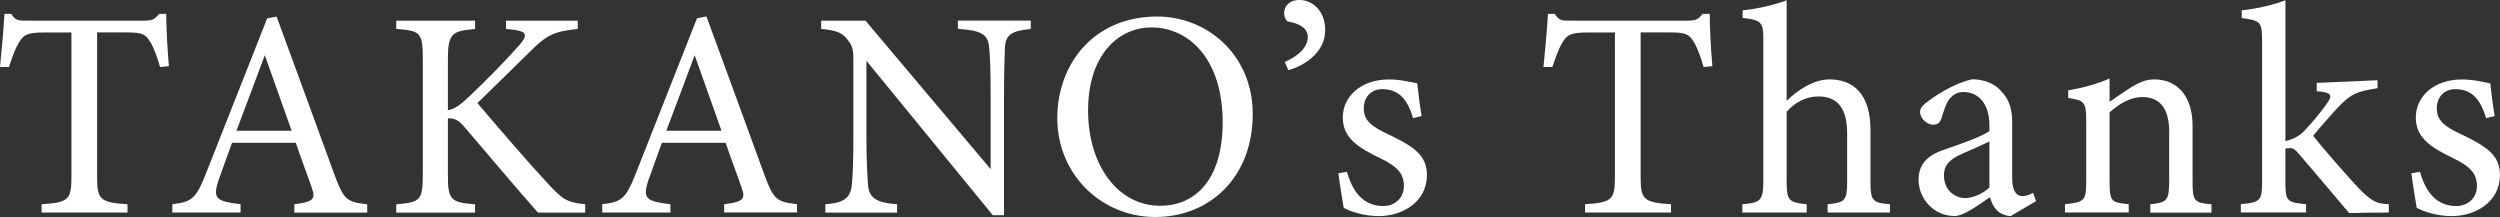
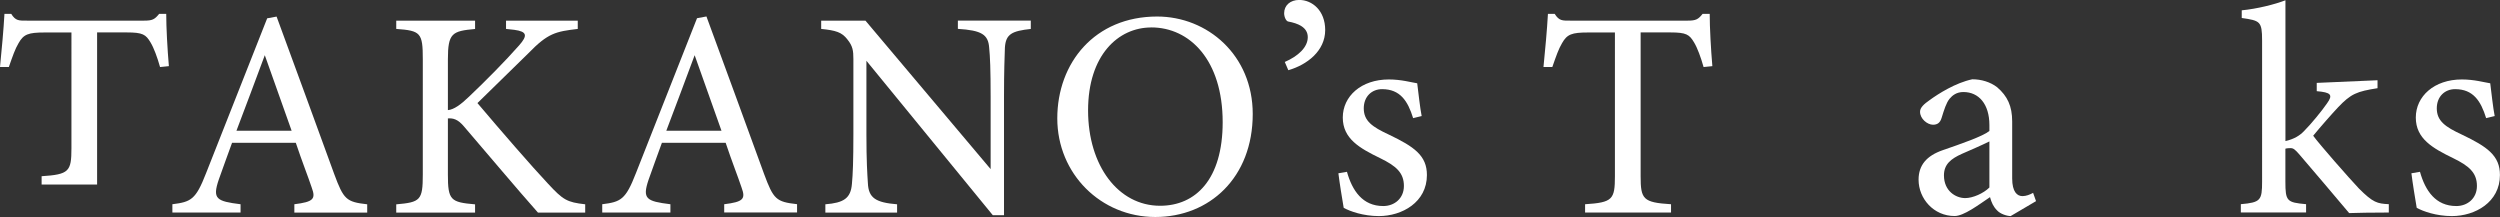
<svg xmlns="http://www.w3.org/2000/svg" id="_レイヤー_2" data-name="レイヤー_2" viewBox="0 0 443.35 38.48">
  <rect x="0" y="0" width="443.35" height="38.48" fill="#333333" stroke="none" />
  <defs>
    <style>
      .cls-1 {
        fill: #fff;
      }
    </style>
  </defs>
  <g id="_アウトラインあり" data-name="アウトラインあり">
    <g>
-       <path class="cls-1" d="M28.38,11.88c-.47-1.68-1.1-3.4-1.68-4.35-.84-1.41-1.36-1.78-4.24-1.78h-5.24v25.5c0,4.08.42,4.66,5.39,4.97v1.47H7.38v-1.47c4.87-.31,5.29-.84,5.29-4.97V5.76h-4.76c-2.88,0-3.72.31-4.61,1.88-.63,1.05-1.05,2.3-1.73,4.24H0c.31-3.19.63-6.49.79-9.42h1.2c.79,1.26,1.36,1.2,2.83,1.2h20.73c1.47,0,1.88-.21,2.67-1.2h1.26c0,2.46.21,6.23.47,9.27l-1.57.16Z" />
+       <path class="cls-1" d="M28.38,11.88c-.47-1.68-1.1-3.4-1.68-4.35-.84-1.41-1.36-1.78-4.24-1.78h-5.24v25.5v1.47H7.38v-1.47c4.87-.31,5.29-.84,5.29-4.97V5.76h-4.76c-2.88,0-3.72.31-4.61,1.88-.63,1.05-1.05,2.3-1.73,4.24H0c.31-3.19.63-6.49.79-9.42h1.2c.79,1.26,1.36,1.2,2.83,1.2h20.73c1.47,0,1.88-.21,2.67-1.2h1.26c0,2.46.21,6.23.47,9.27l-1.57.16Z" />
      <path class="cls-1" d="M52.2,37.69v-1.47c3.4-.42,3.82-.94,3.09-2.93-.68-2.04-1.73-4.66-2.83-7.96h-11.31c-.84,2.36-1.62,4.4-2.36,6.54-1.15,3.4-.42,3.82,3.87,4.35v1.47h-12.09v-1.47c3.3-.42,4.14-.79,5.97-5.5L47.38,3.25l1.67-.31c3.3,8.95,6.91,18.85,10.21,27.9,1.68,4.55,2.15,4.97,5.86,5.39v1.47h-12.93ZM46.96,9.79c-1.67,4.5-3.46,9.27-5.03,13.4h9.79l-4.76-13.4Z" />
      <path class="cls-1" d="M70.27,3.67h13.98v1.47c-4.08.37-4.82.73-4.82,5.39v9c1.05-.1,2.25-.94,3.77-2.41,2.93-2.77,6.44-6.33,8.85-9.06,1.57-1.78,1.41-2.46-.84-2.77l-1.47-.16v-1.47h12.72v1.47c-3.93.47-5.29.73-8.79,4.35-1.57,1.52-5.65,5.5-9,8.8,3.98,4.71,9.79,11.41,12.51,14.29,2.67,2.88,3.35,3.3,6.6,3.66v1.47h-8.38c-4.03-4.55-8.27-9.63-13.04-15.18-1.2-1.47-2.09-1.57-2.93-1.52v9.95c0,4.55.47,4.92,4.82,5.29v1.47h-13.98v-1.47c4.29-.37,4.71-.73,4.71-5.29V10.52c0-4.71-.37-5.08-4.71-5.39v-1.47Z" />
      <path class="cls-1" d="M128.43,37.69v-1.47c3.4-.42,3.82-.94,3.09-2.93-.68-2.04-1.73-4.66-2.83-7.96h-11.31c-.84,2.36-1.62,4.4-2.36,6.54-1.15,3.4-.42,3.82,3.87,4.35v1.47h-12.09v-1.47c3.3-.42,4.14-.79,5.97-5.5l10.84-27.49,1.67-.31c3.3,8.95,6.91,18.85,10.21,27.9,1.68,4.55,2.15,4.97,5.86,5.39v1.47h-12.93ZM123.19,9.79c-1.67,4.5-3.46,9.27-5.03,13.4h9.79l-4.76-13.4Z" />
      <path class="cls-1" d="M182.82,5.13c-3.35.37-4.45.89-4.61,3.3-.05,1.68-.16,3.87-.16,8.74v20.99h-1.99l-22.41-27.38v13.09c0,4.71.16,7.07.26,8.59.11,2.67,1.41,3.46,5.18,3.77v1.47h-12.72v-1.47c3.25-.26,4.5-1.05,4.71-3.61.16-1.68.26-4.03.26-8.8v-13.35c0-1.47-.11-2.3-1.05-3.46-.99-1.31-2.09-1.62-4.66-1.88v-1.47h7.85l22.2,26.33v-12.83c0-4.87-.1-7.12-.26-8.69-.16-2.36-1.36-3.09-5.55-3.35v-1.47h12.93v1.47Z" />
      <path class="cls-1" d="M205.2,2.93c8.95,0,16.96,6.86,16.96,17.28,0,11.26-7.64,18.27-17.28,18.27s-17.38-7.64-17.38-17.49,6.65-18.06,17.7-18.06ZM204.16,4.87c-5.86,0-11.2,4.92-11.2,14.71s5.34,16.91,12.77,16.91c6.33,0,11.1-4.71,11.1-14.82,0-10.99-5.81-16.81-12.67-16.81Z" />
      <path class="cls-1" d="M227.84,10.99c2.41-1.05,4.08-2.62,4.08-4.4s-1.78-2.46-3.46-2.77c-.37-.05-.73-.79-.73-1.47,0-1.41,1.1-2.36,2.67-2.36,2.3,0,4.61,1.88,4.61,5.34,0,3.72-3.25,6.18-6.54,7.12l-.63-1.47Z" />
      <path class="cls-1" d="M250.6,20.94c-.94-3.04-2.3-5.13-5.5-5.13-1.83,0-3.25,1.31-3.25,3.4,0,2.25,1.52,3.3,4.45,4.66,4.5,2.15,6.75,3.72,6.75,7.17,0,4.82-4.4,7.28-8.53,7.28-2.72,0-5.13-.84-6.23-1.47-.26-1.52-.73-4.4-.94-6.12l1.52-.26c.94,3.35,2.77,6.07,6.44,6.07,1.99,0,3.66-1.36,3.66-3.56,0-2.36-1.41-3.56-4.19-4.92-3.67-1.78-6.65-3.46-6.65-7.22s3.25-6.75,8.17-6.75c2.2,0,3.98.52,5.03.68.16,1.26.52,4.55.79,5.81l-1.52.37Z" />
      <path class="cls-1" d="M302.11,11.88c-.47-1.68-1.1-3.4-1.68-4.35-.84-1.41-1.36-1.78-4.24-1.78h-5.24v25.5c0,4.08.42,4.66,5.39,4.97v1.47h-15.24v-1.47c4.87-.31,5.29-.84,5.29-4.97V5.76h-4.76c-2.88,0-3.72.31-4.61,1.88-.63,1.05-1.05,2.3-1.73,4.24h-1.57c.31-3.19.63-6.49.79-9.42h1.2c.79,1.26,1.36,1.2,2.83,1.2h20.73c1.47,0,1.88-.21,2.67-1.2h1.26c0,2.46.21,6.23.47,9.27l-1.57.16Z" />
-       <path class="cls-1" d="M324.11,37.69v-1.47c3.04-.31,3.46-.58,3.46-4.03v-8.59c0-4.35-1.68-6.54-5.18-6.49-1.99,0-4.08.99-5.55,2.72v12.36c0,3.4.42,3.72,3.56,4.03v1.47h-11.41v-1.47c3.04-.26,3.72-.52,3.72-4.03V6.96c0-2.77-.16-3.46-3.67-3.77v-1.36c2.77-.26,5.92-1.05,7.8-1.78v17.85c1.88-1.88,4.76-3.82,7.59-3.82,4.29,0,7.28,2.67,7.28,8.95v9.21c0,3.46.42,3.72,3.46,3.98v1.47h-11.05Z" />
      <path class="cls-1" d="M356.63,38.32c-.79,0-1.94-.42-2.46-1-.68-.68-1-1.41-1.26-2.36-2.09,1.41-4.66,3.35-6.28,3.35-3.72,0-6.39-3.09-6.39-6.44,0-2.57,1.41-4.24,4.29-5.24,3.19-1.1,7.12-2.46,8.27-3.4v-1.05c0-3.72-1.88-5.86-4.61-5.86-1.2,0-1.94.58-2.46,1.2-.58.73-.94,1.88-1.41,3.4-.26.84-.73,1.2-1.52,1.2-1,0-2.3-1.05-2.3-2.3,0-.73.68-1.36,1.73-2.09,1.52-1.1,4.55-3.04,7.54-3.67,1.57,0,3.19.47,4.4,1.41,1.83,1.57,2.67,3.35,2.67,6.07v10.1c0,2.41.89,3.14,1.83,3.14.63,0,1.31-.26,1.88-.58l.52,1.47-4.45,2.62ZM352.8,25.08c-1.15.58-3.66,1.68-4.87,2.2-1.99.89-3.19,1.88-3.19,3.82,0,2.77,2.09,4.03,3.77,4.03,1.36,0,3.25-.84,4.29-1.88v-8.17Z" />
-       <path class="cls-1" d="M381.33,37.69v-1.47c3.04-.31,3.35-.68,3.35-4.24v-8.64c0-3.66-1.31-6.13-4.76-6.13-2.15,0-4.19,1.26-5.81,2.72v12.25c0,3.61.31,3.72,3.4,4.03v1.47h-11.31v-1.47c3.46-.37,3.77-.58,3.77-4.03v-10.78c0-3.4-.37-3.56-3.19-4.03v-1.36c2.56-.42,5.13-1.1,7.33-2.09v4.14c1.05-.73,2.2-1.52,3.56-2.41,1.47-.94,2.83-1.57,4.35-1.57,4.19,0,6.81,3.09,6.81,8.17v9.95c0,3.56.31,3.72,3.35,4.03v1.47h-10.84Z" />
      <path class="cls-1" d="M423.61,37.69c-2.83,0-5.92.05-7.01.1-.31-.37-8.53-10.1-8.85-10.42-.73-.84-1.05-1.1-1.52-1.1-.21,0-.63,0-.94.1v5.81c0,3.51.26,3.72,3.67,4.03v1.47h-11.57v-1.47c3.51-.31,3.77-.68,3.77-4.03V7.17c0-3.4-.37-3.51-3.61-3.98v-1.36c2.72-.26,5.86-1.05,7.75-1.78v24.97c1.57-.37,2.57-.99,3.35-1.83,1.2-1.2,3.14-3.56,4.03-4.87,1.1-1.52.68-1.94-1.83-2.15v-1.47l10.78-.47v1.41c-3.67.58-4.71.99-6.96,3.35-1,1.05-3.35,3.72-4.45,5.08,1.05,1.47,6.39,7.54,8.12,9.37,2.51,2.51,3.25,2.67,5.29,2.77v1.47Z" />
      <path class="cls-1" d="M440.89,20.94c-.94-3.04-2.3-5.13-5.5-5.13-1.83,0-3.25,1.31-3.25,3.4,0,2.25,1.52,3.3,4.45,4.66,4.5,2.15,6.75,3.72,6.75,7.17,0,4.82-4.4,7.28-8.53,7.28-2.72,0-5.13-.84-6.23-1.47-.26-1.52-.73-4.4-.94-6.12l1.52-.26c.94,3.35,2.77,6.07,6.44,6.07,1.99,0,3.66-1.36,3.66-3.56,0-2.36-1.41-3.56-4.19-4.92-3.67-1.78-6.65-3.46-6.65-7.22s3.25-6.75,8.17-6.75c2.2,0,3.98.52,5.03.68.16,1.26.52,4.55.79,5.81l-1.52.37Z" />
    </g>
  </g>
</svg>